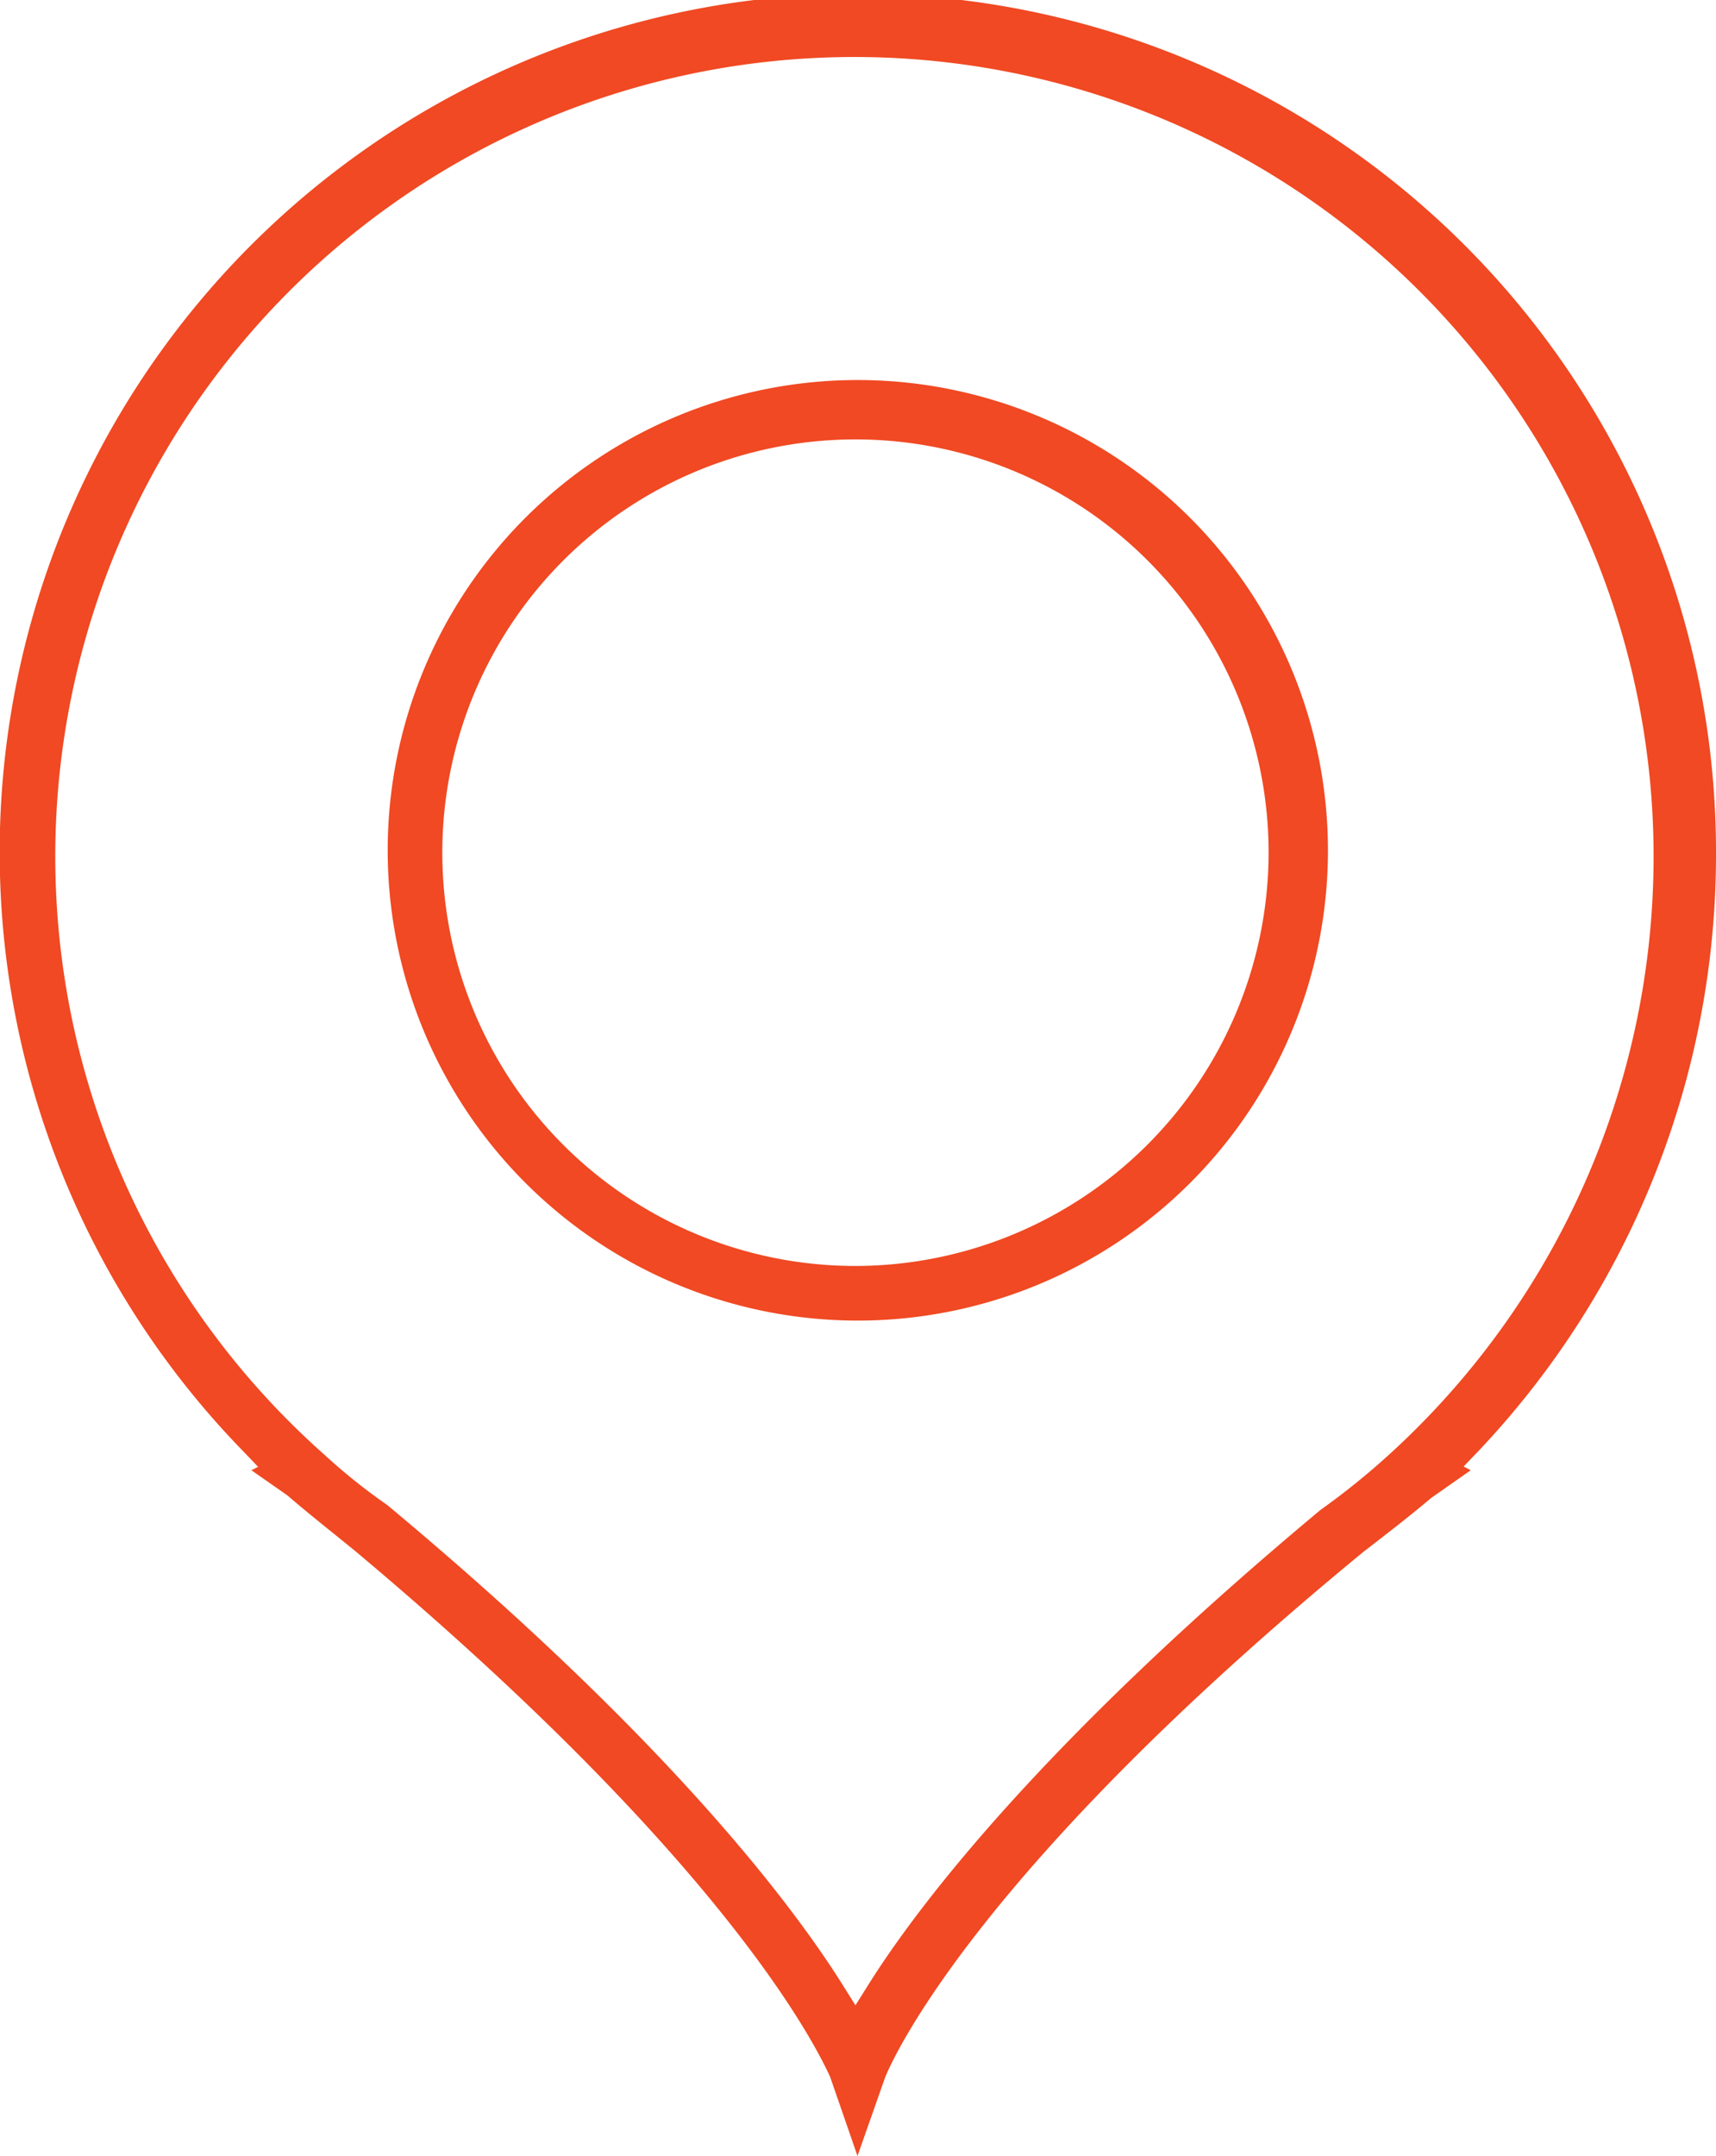
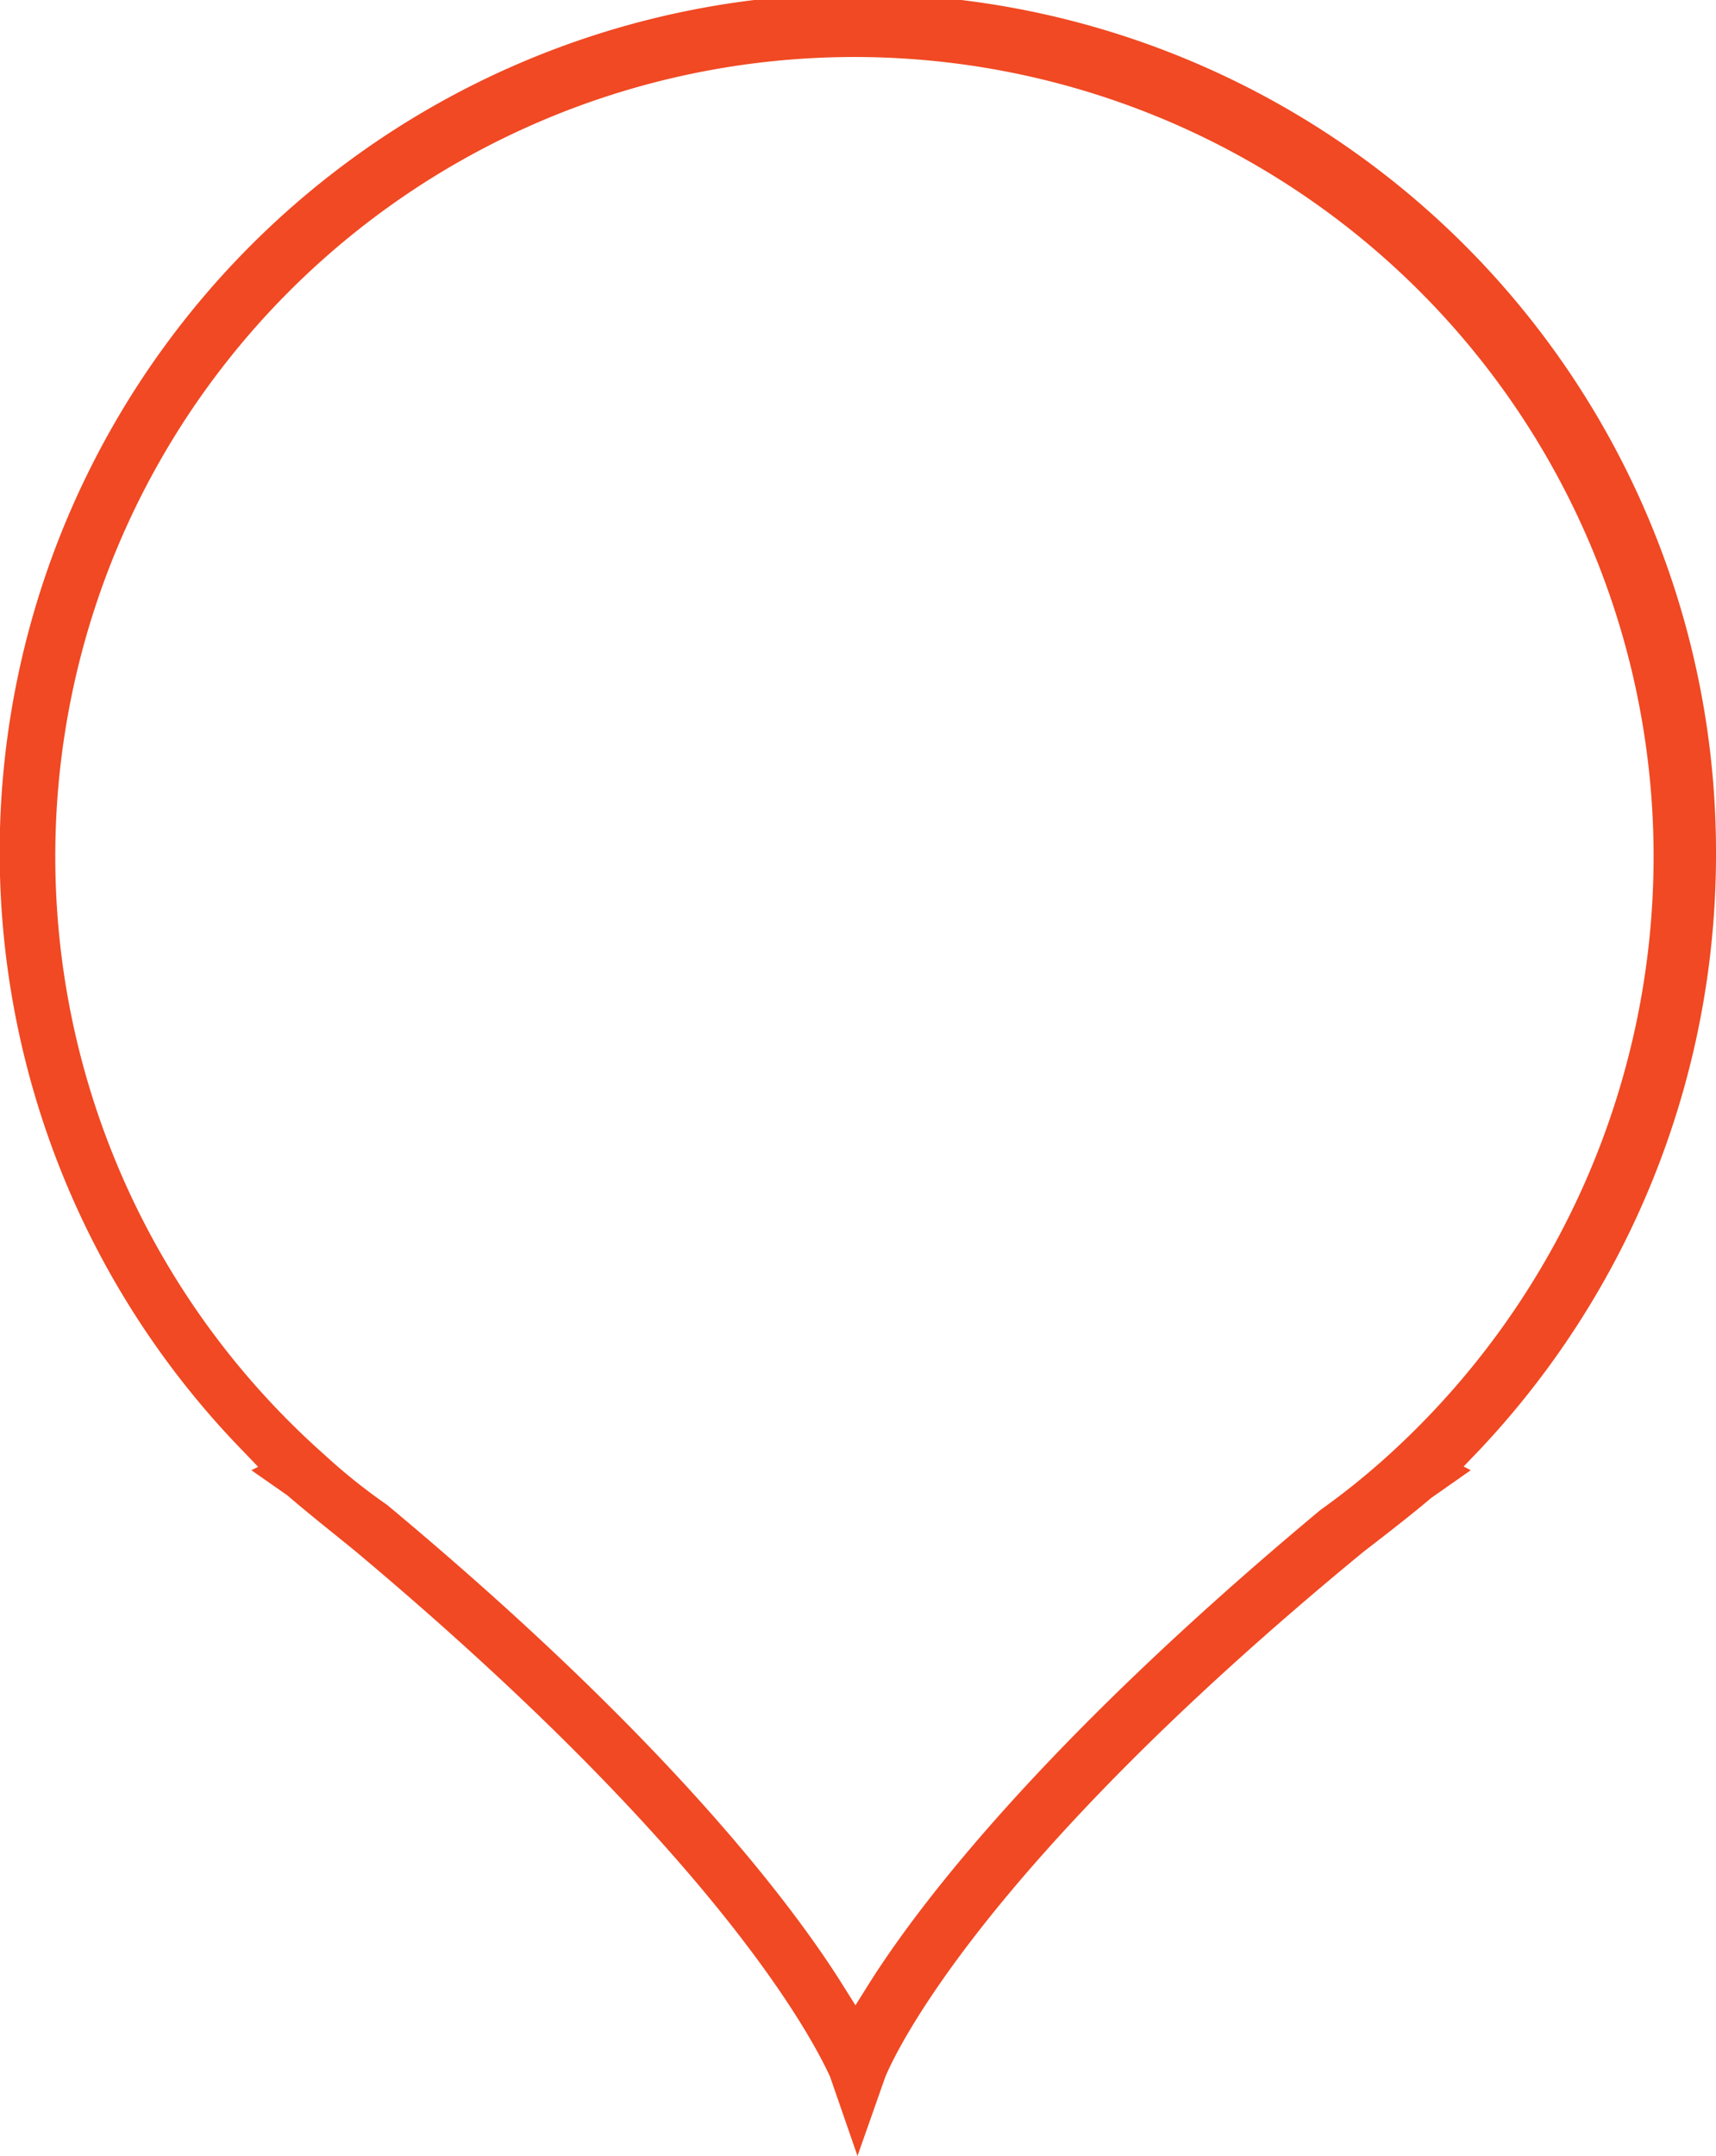
<svg xmlns="http://www.w3.org/2000/svg" viewBox="0 0 50.59 63.54">
  <defs>
    <style>.cls-1{fill:#f04923;}</style>
  </defs>
  <title>Asset 17</title>
  <g id="Layer_2" data-name="Layer 2">
    <g id="Layer_2-2" data-name="Layer 2">
-       <path class="cls-1" d="M25.3,11.2A13.86,13.86,0,1,0,39.15,25.06,13.87,13.87,0,0,0,25.3,11.2Zm0,26.11A12.18,12.18,0,1,1,37.4,25.06,12.2,12.2,0,0,1,25.3,37.31Z" />
      <path class="cls-1" d="M50.59,25.29A25.3,25.3,0,1,0,7.13,42.73l.48.5-.2.1,1.06.74c.64.55,1.3,1.07,2,1.64,11.24,9.42,13.72,14.9,14,15.49l.81,2.34.82-2.33c.26-.62,2.73-6.13,14.09-15.47.66-.51,1.4-1.08,2-1.59l1.17-.82-.21-.11.47-.49A25.57,25.57,0,0,0,50.59,25.29Zm-9.66,17.6a21.81,21.81,0,0,1-2,1.61C30.7,51.36,27.07,56.17,25.64,58.43l-.42.67-.42-.67c-1.46-2.31-5.13-7.2-13.39-14.08a17.1,17.1,0,0,1-1.86-1.49,23.56,23.56,0,1,1,39.2-17.57A23.83,23.83,0,0,1,40.93,42.89Z" />
    </g>
  </g>
</svg>